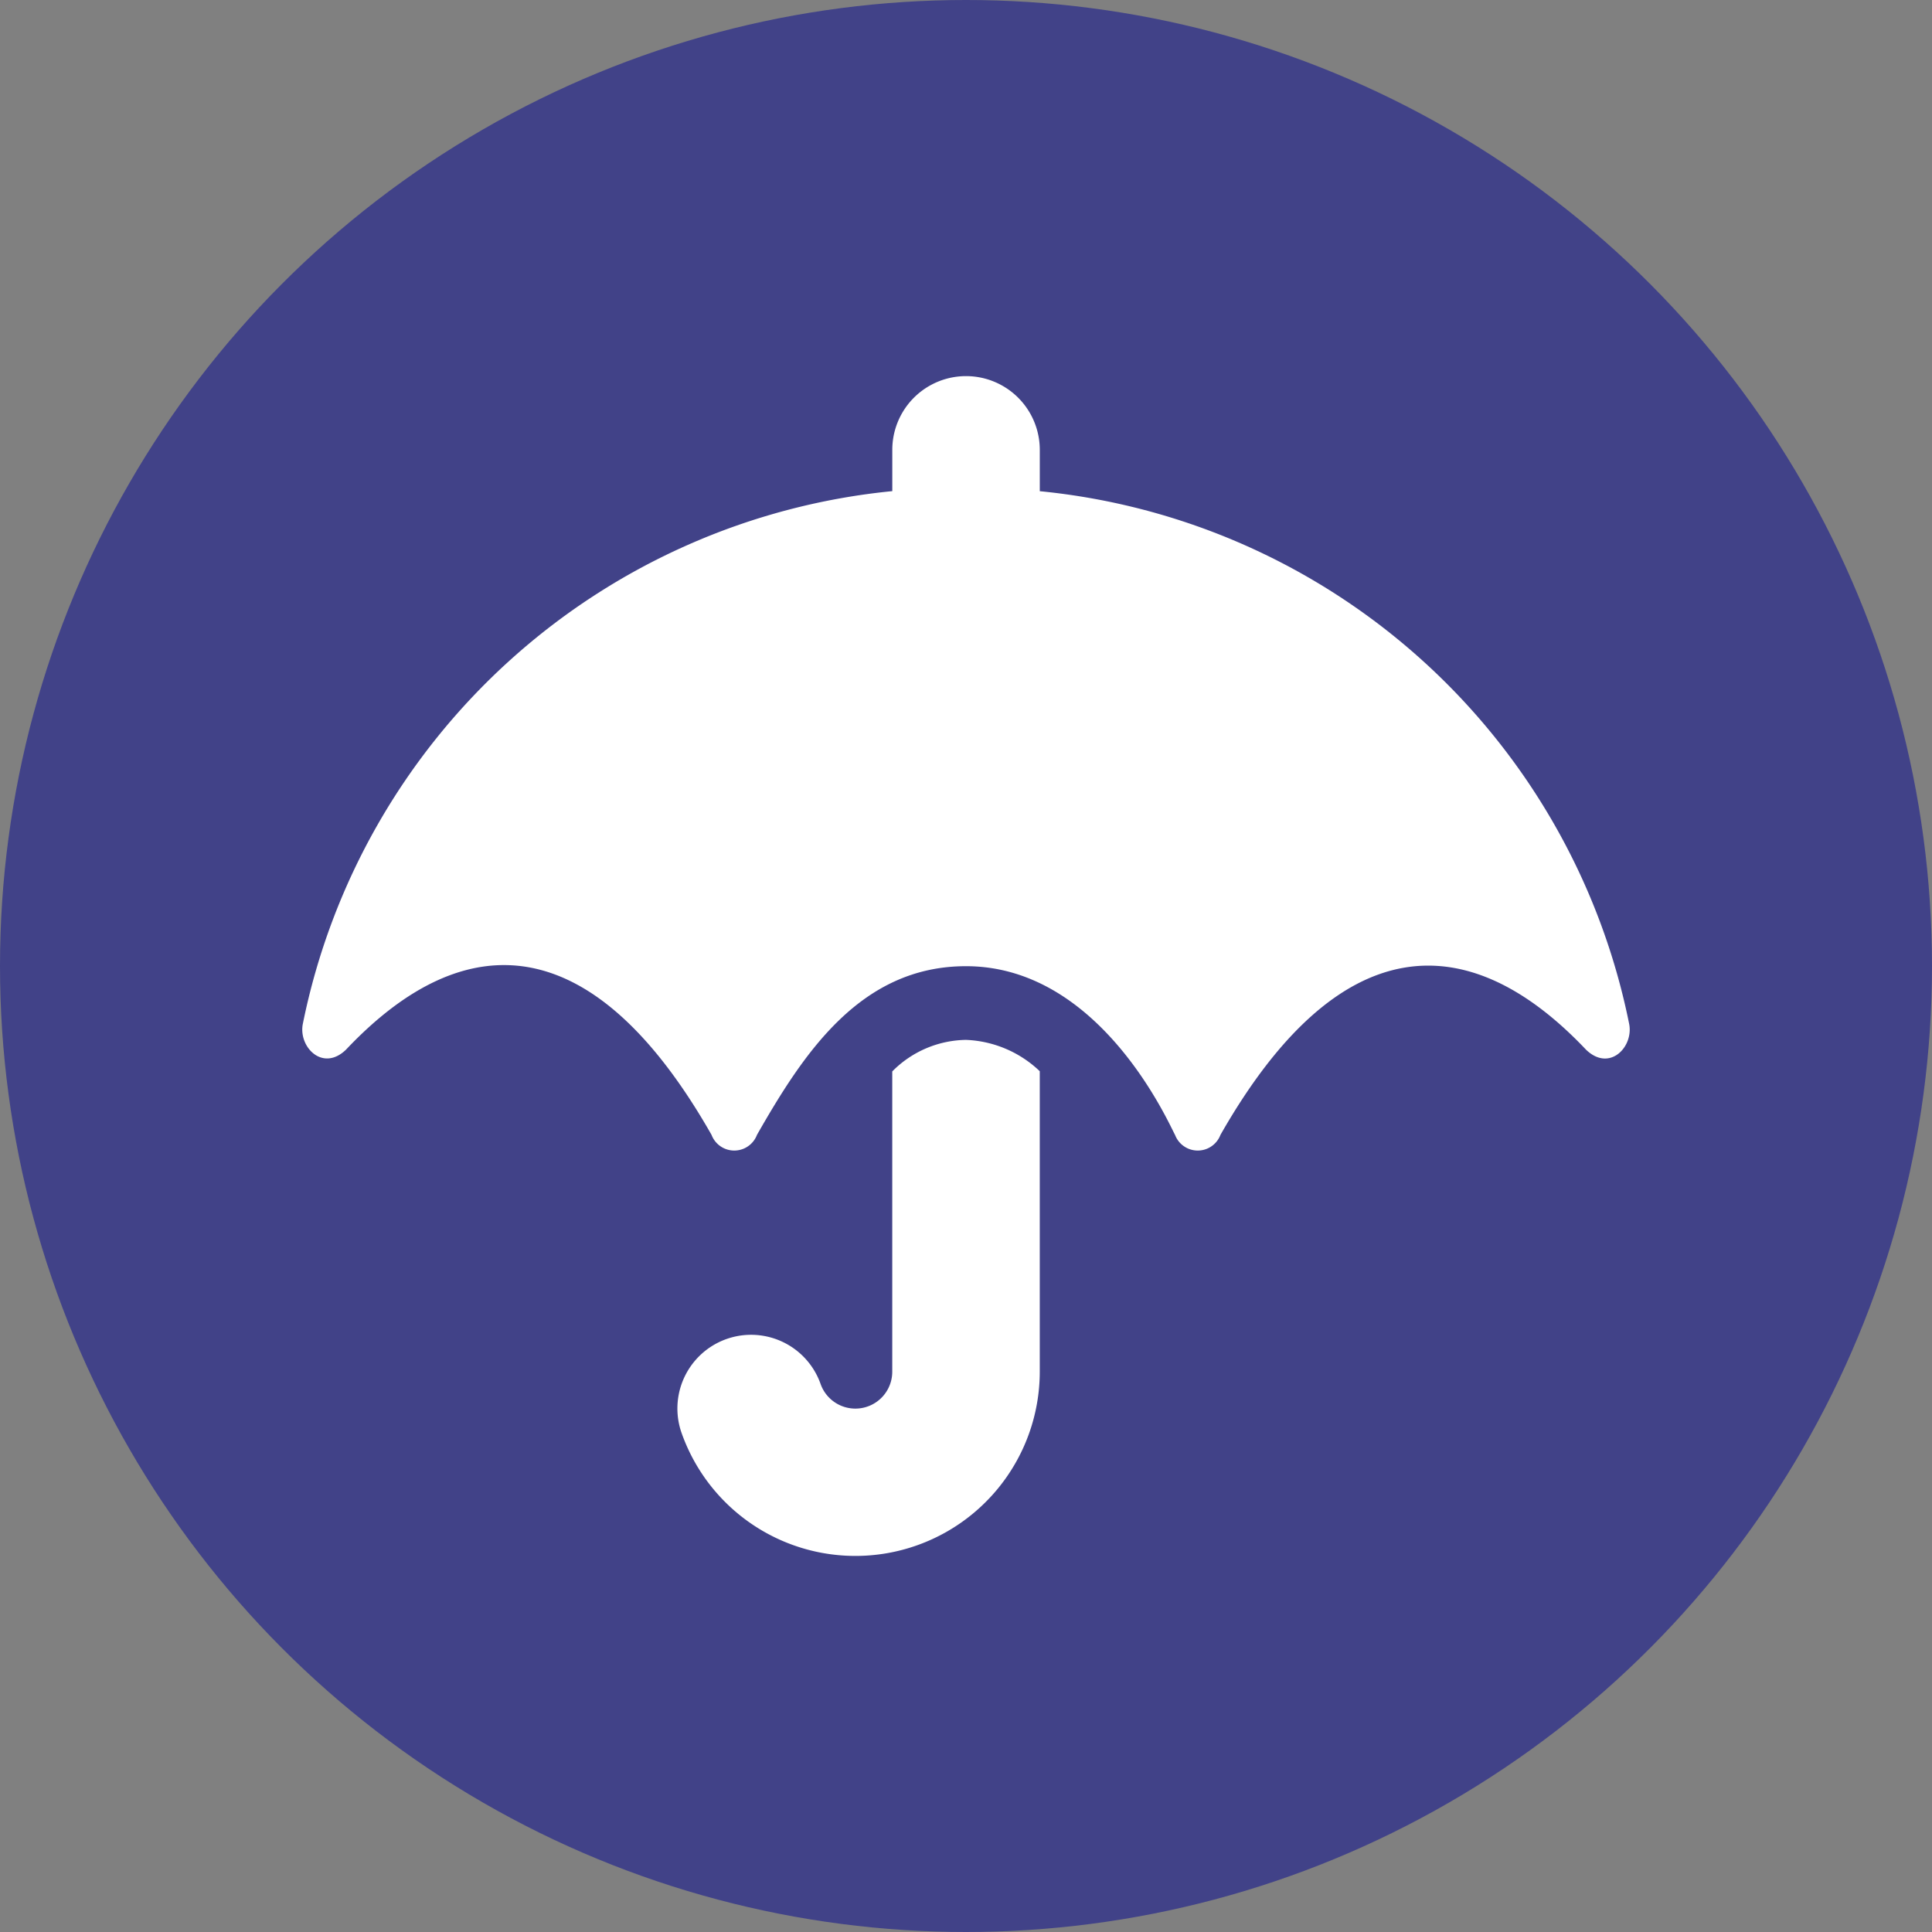
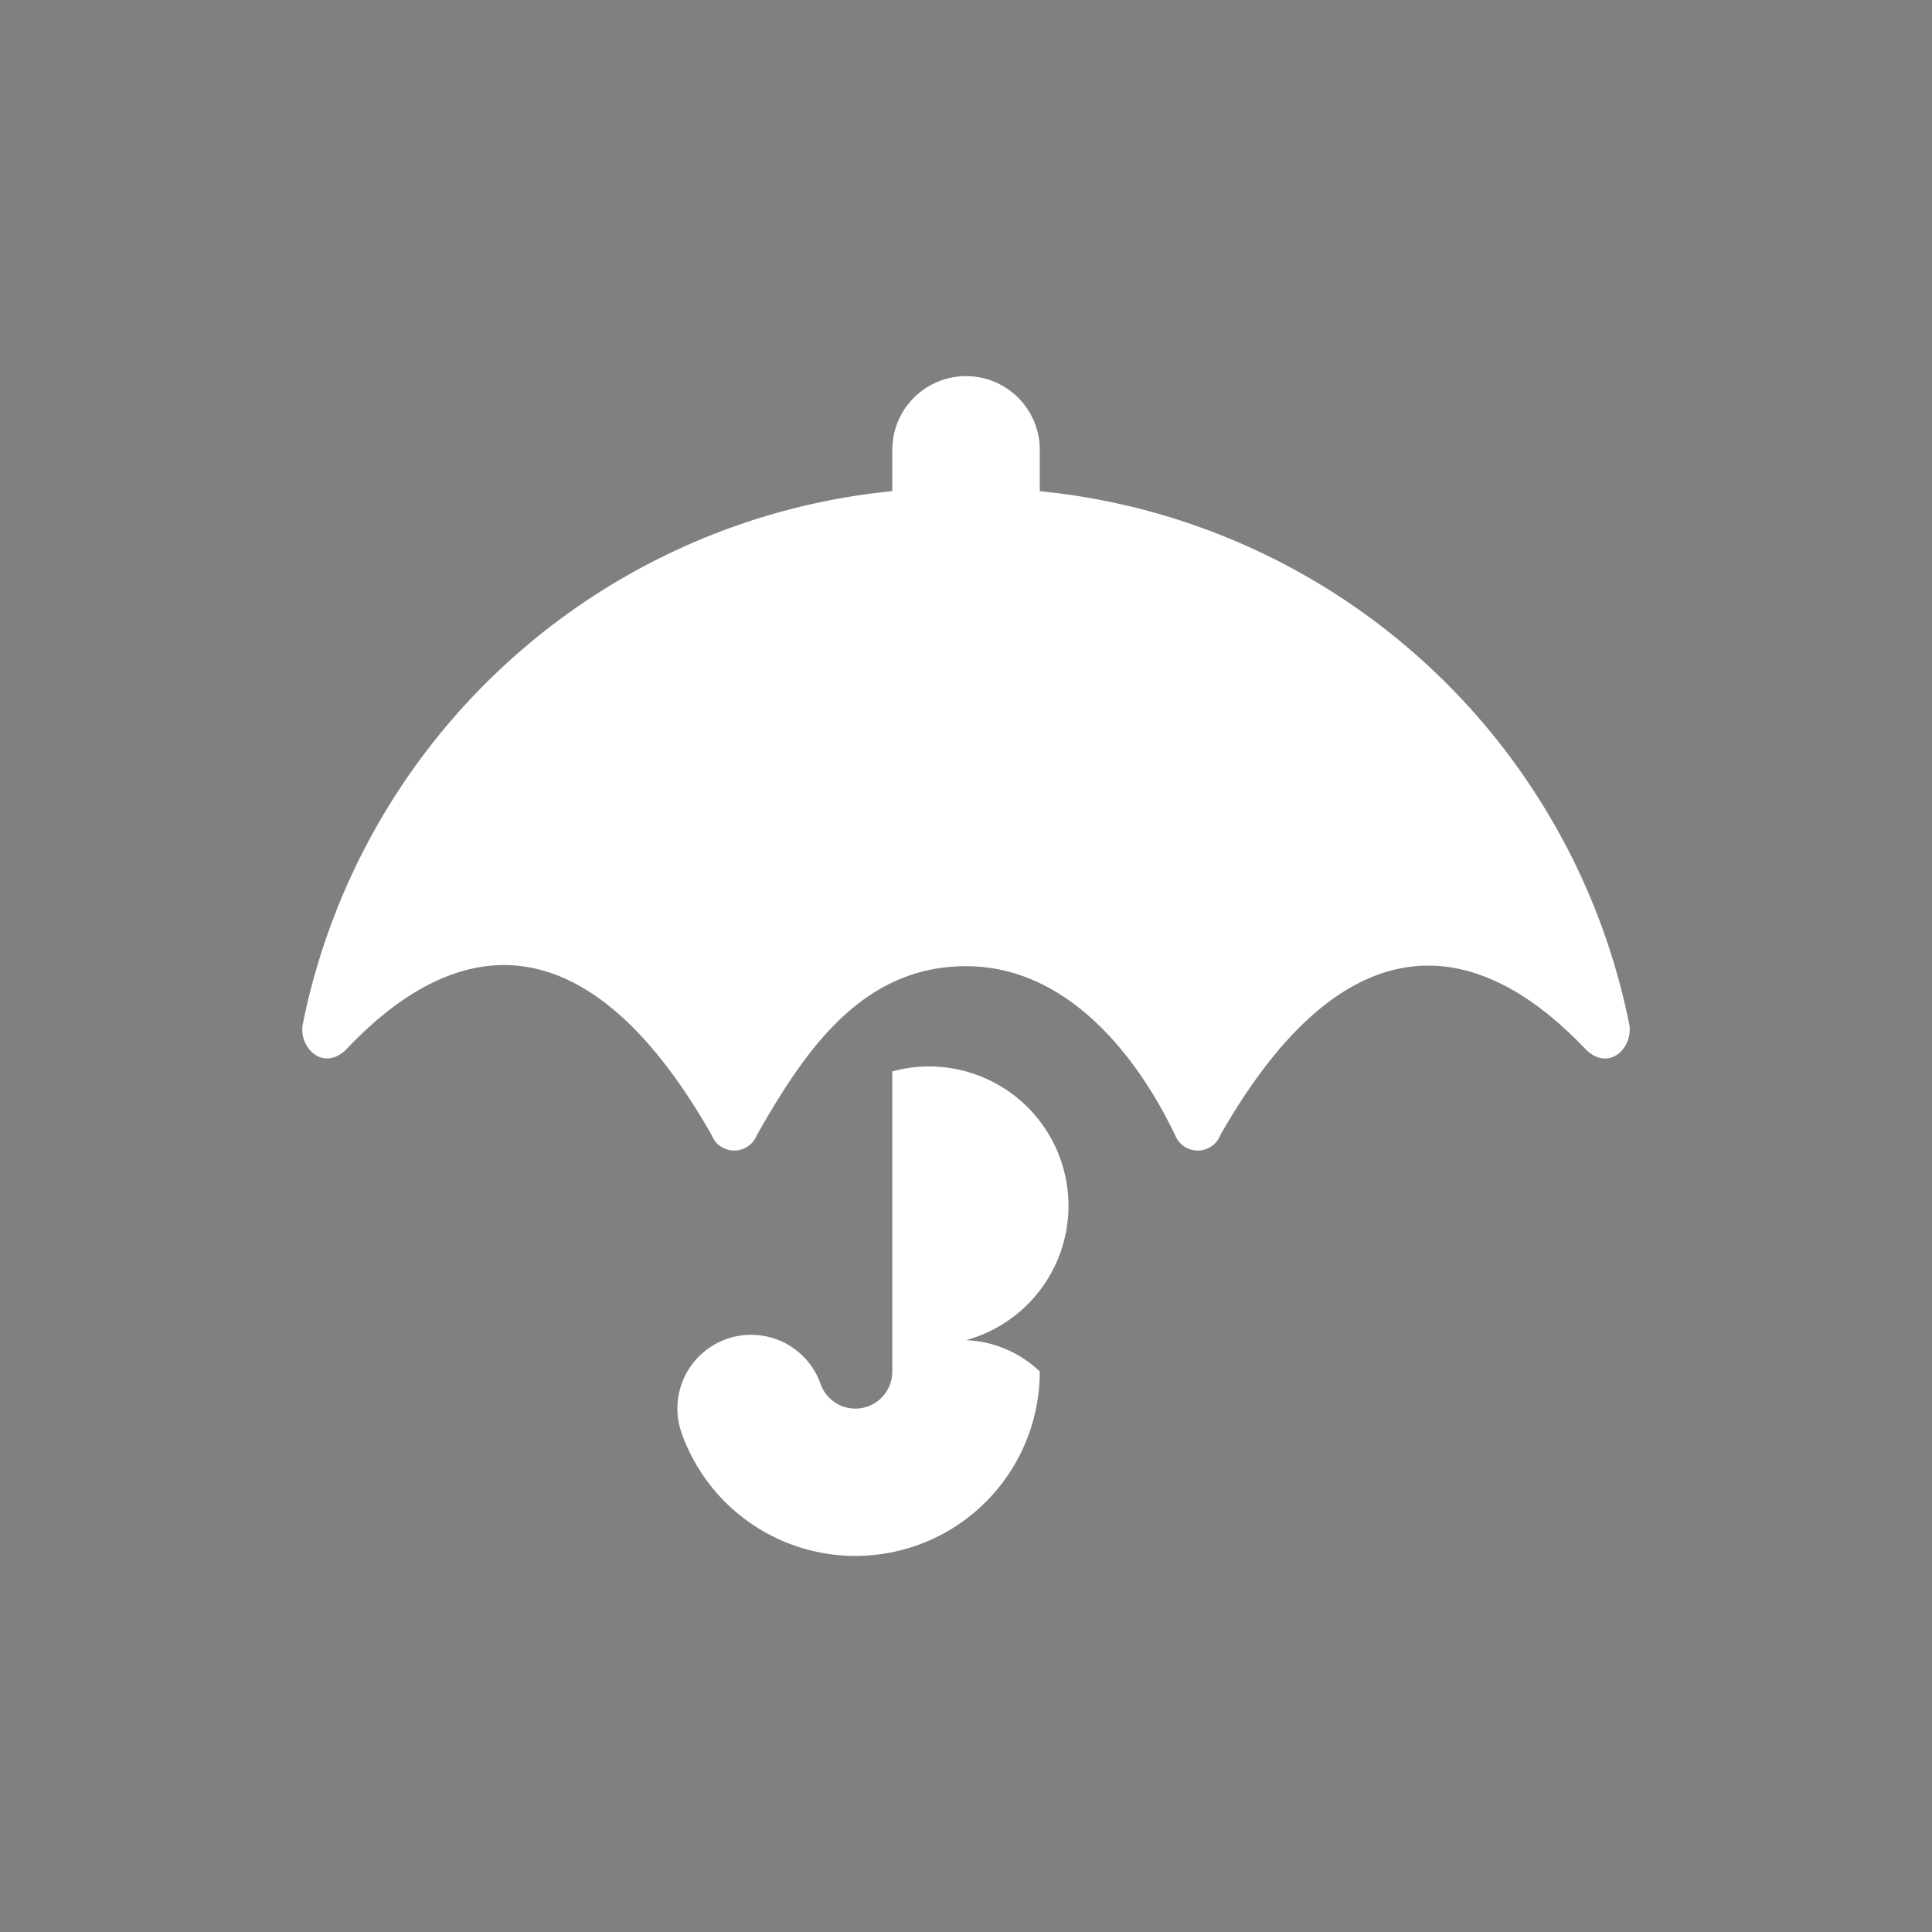
<svg xmlns="http://www.w3.org/2000/svg" width="100" height="100" viewBox="0 0 100 100">
  <rect x="0" y="0" width="100" height="100" fill="#808080" stroke="none" />
  <g id="insurance-contracting-icon" transform="translate(-324 -277)">
-     <circle id="Ellipse_1" data-name="Ellipse 1" cx="50" cy="50" r="50" transform="translate(324 277)" fill="#414288" />
-     <path id="umbrella-solid" d="M68.683,33.5a34.566,34.566,0,0,0-30.5-27.544V3.817a3.817,3.817,0,0,0-7.634,0V5.953A34.59,34.59,0,0,0,.044,33.5c-.262,1.2,1.014,2.541,2.231,1.36,6.2-6.561,12.847-6.251,18.919,4.414a1.257,1.257,0,0,0,2.35,0c2.41-4.223,5.356-8.732,10.82-8.732,6.978,0,10.521,8.207,10.82,8.732a1.257,1.257,0,0,0,2.35,0c6.084-10.676,12.776-10.9,18.919-4.414C67.681,36.049,68.946,34.7,68.683,33.5ZM30.547,35.989V51.533a1.909,1.909,0,0,1-3.71.632,3.814,3.814,0,0,0-7.193,2.541,9.542,9.542,0,0,0,18.538-3.185V35.978a5.856,5.856,0,0,0-3.817-1.622A5.467,5.467,0,0,0,30.547,35.989Z" transform="translate(339.636 296.468)" fill="#fff" />
+     <path id="umbrella-solid" d="M68.683,33.5a34.566,34.566,0,0,0-30.5-27.544V3.817a3.817,3.817,0,0,0-7.634,0V5.953A34.59,34.59,0,0,0,.044,33.5c-.262,1.2,1.014,2.541,2.231,1.36,6.2-6.561,12.847-6.251,18.919,4.414a1.257,1.257,0,0,0,2.35,0c2.41-4.223,5.356-8.732,10.82-8.732,6.978,0,10.521,8.207,10.82,8.732a1.257,1.257,0,0,0,2.35,0c6.084-10.676,12.776-10.9,18.919-4.414C67.681,36.049,68.946,34.7,68.683,33.5ZM30.547,35.989V51.533a1.909,1.909,0,0,1-3.71.632,3.814,3.814,0,0,0-7.193,2.541,9.542,9.542,0,0,0,18.538-3.185a5.856,5.856,0,0,0-3.817-1.622A5.467,5.467,0,0,0,30.547,35.989Z" transform="translate(339.636 296.468)" fill="#fff" />
  </g>
</svg>